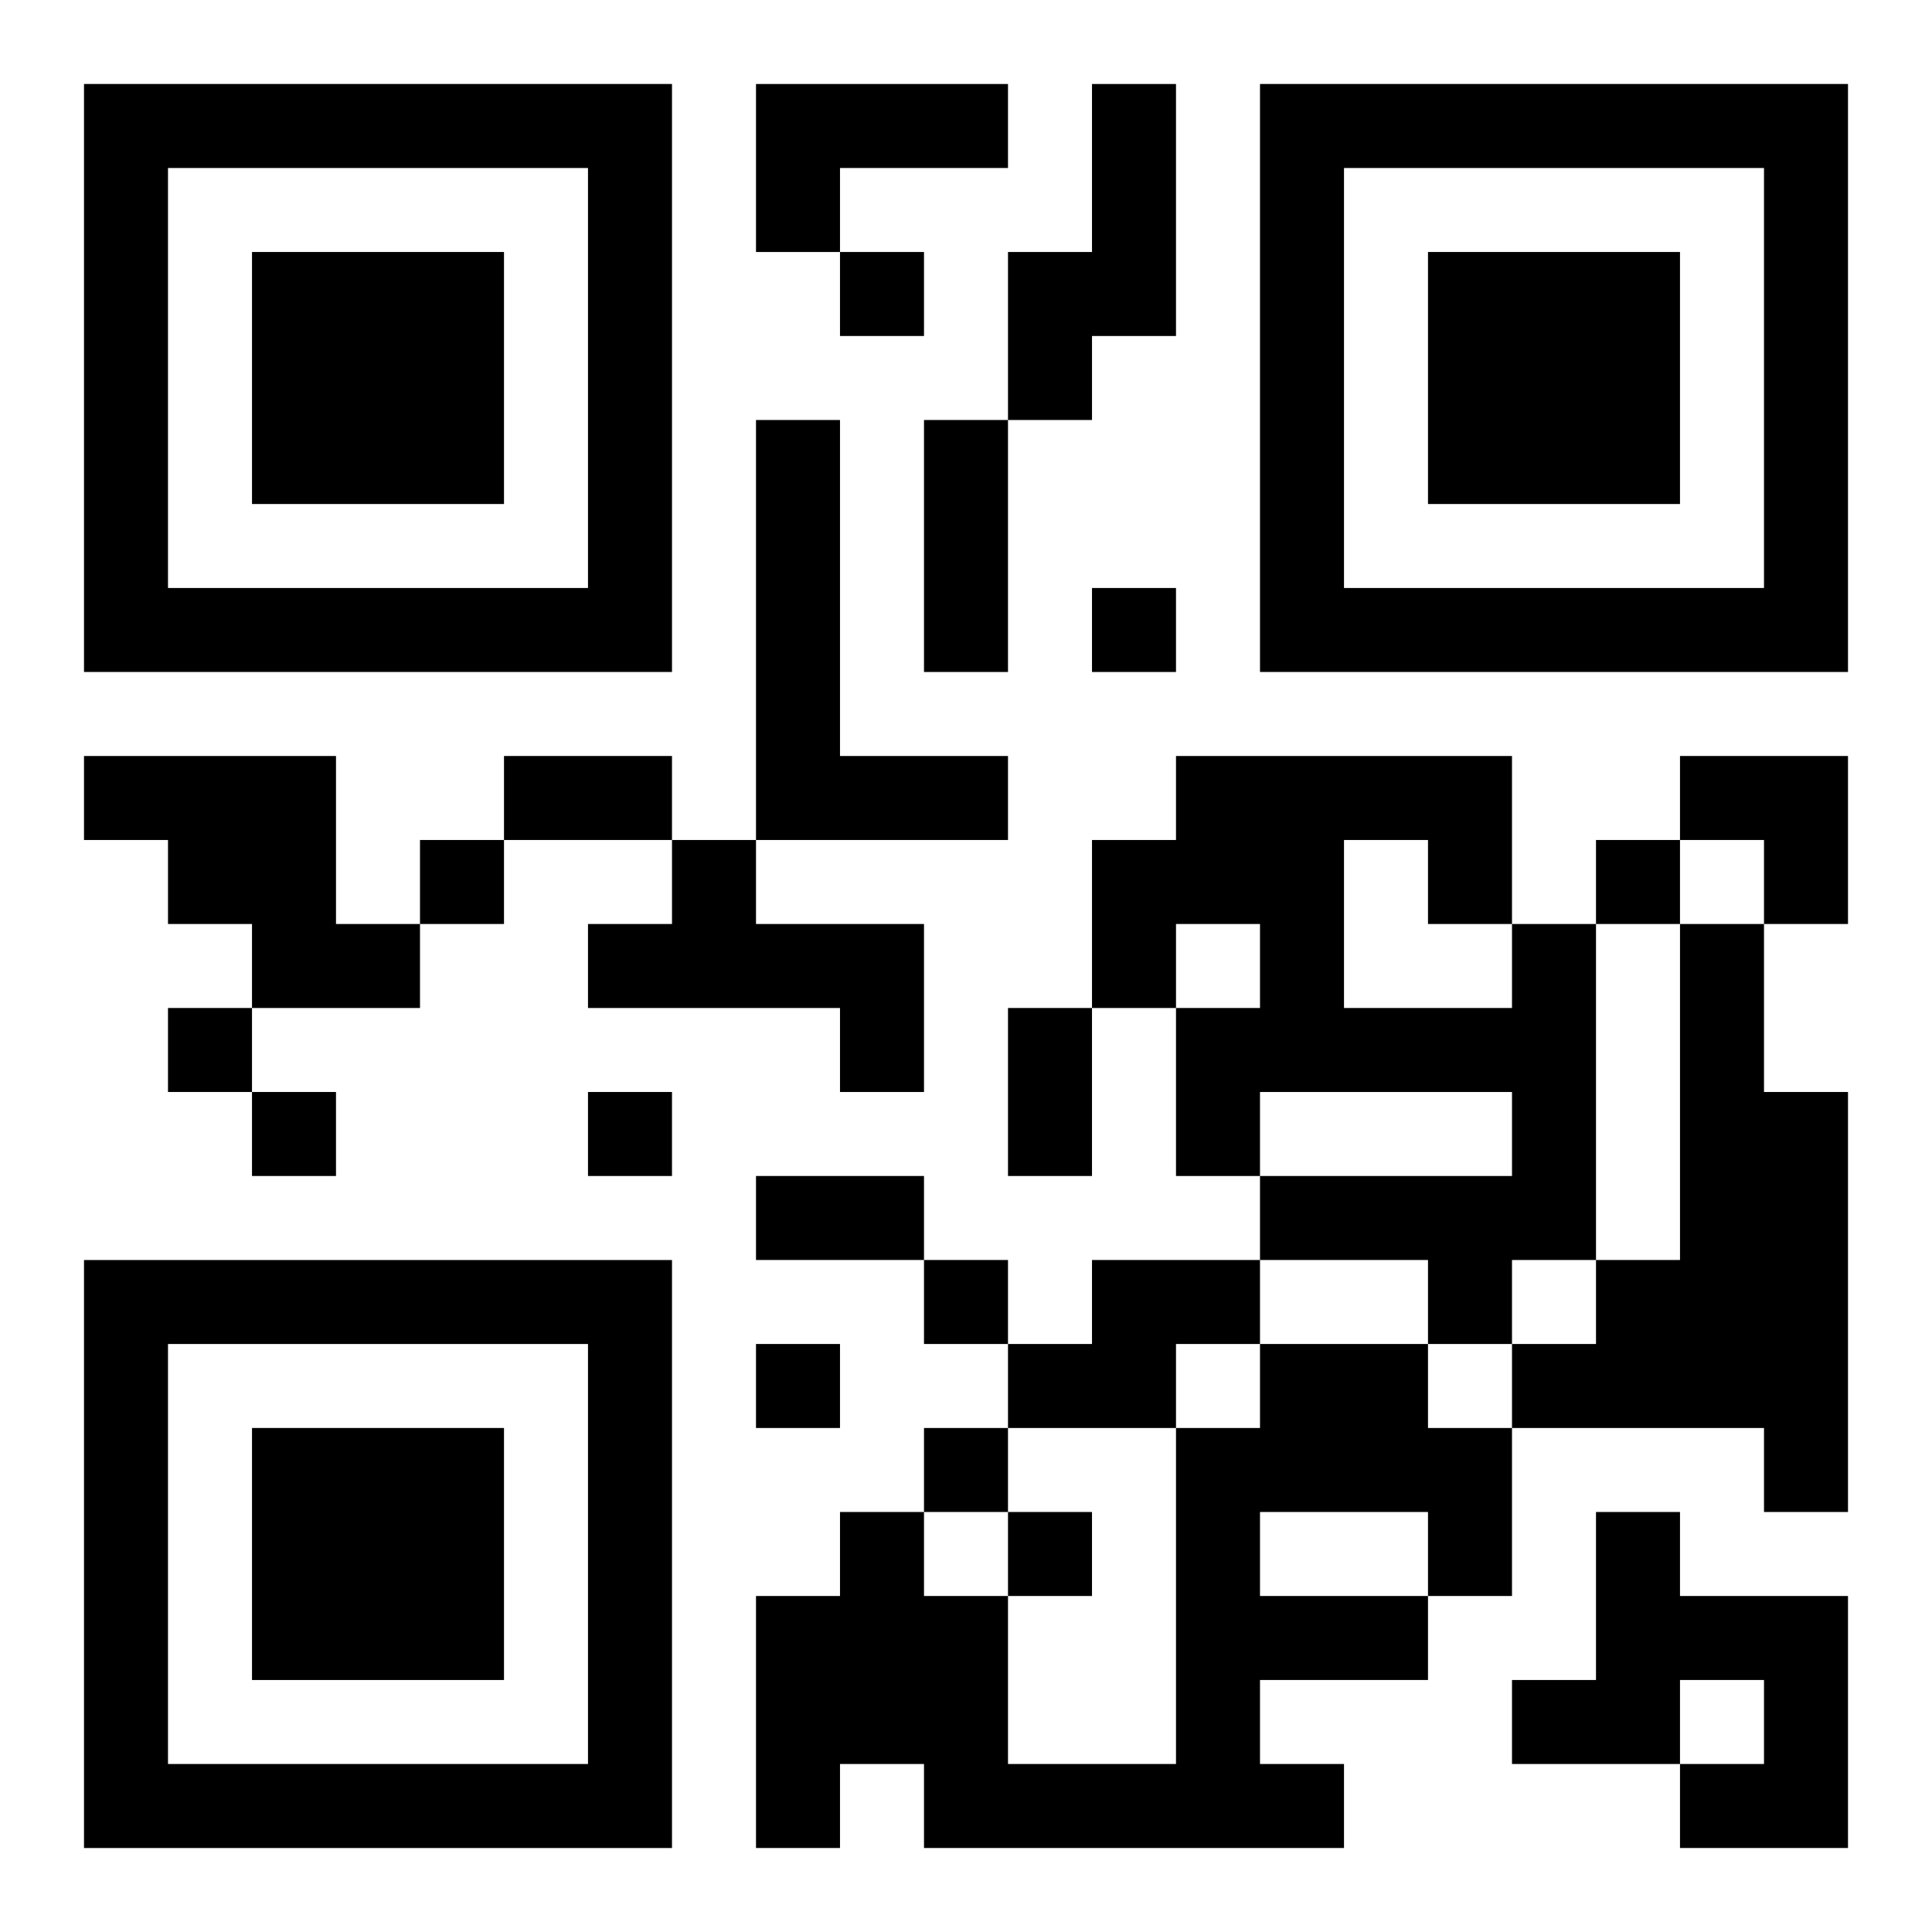
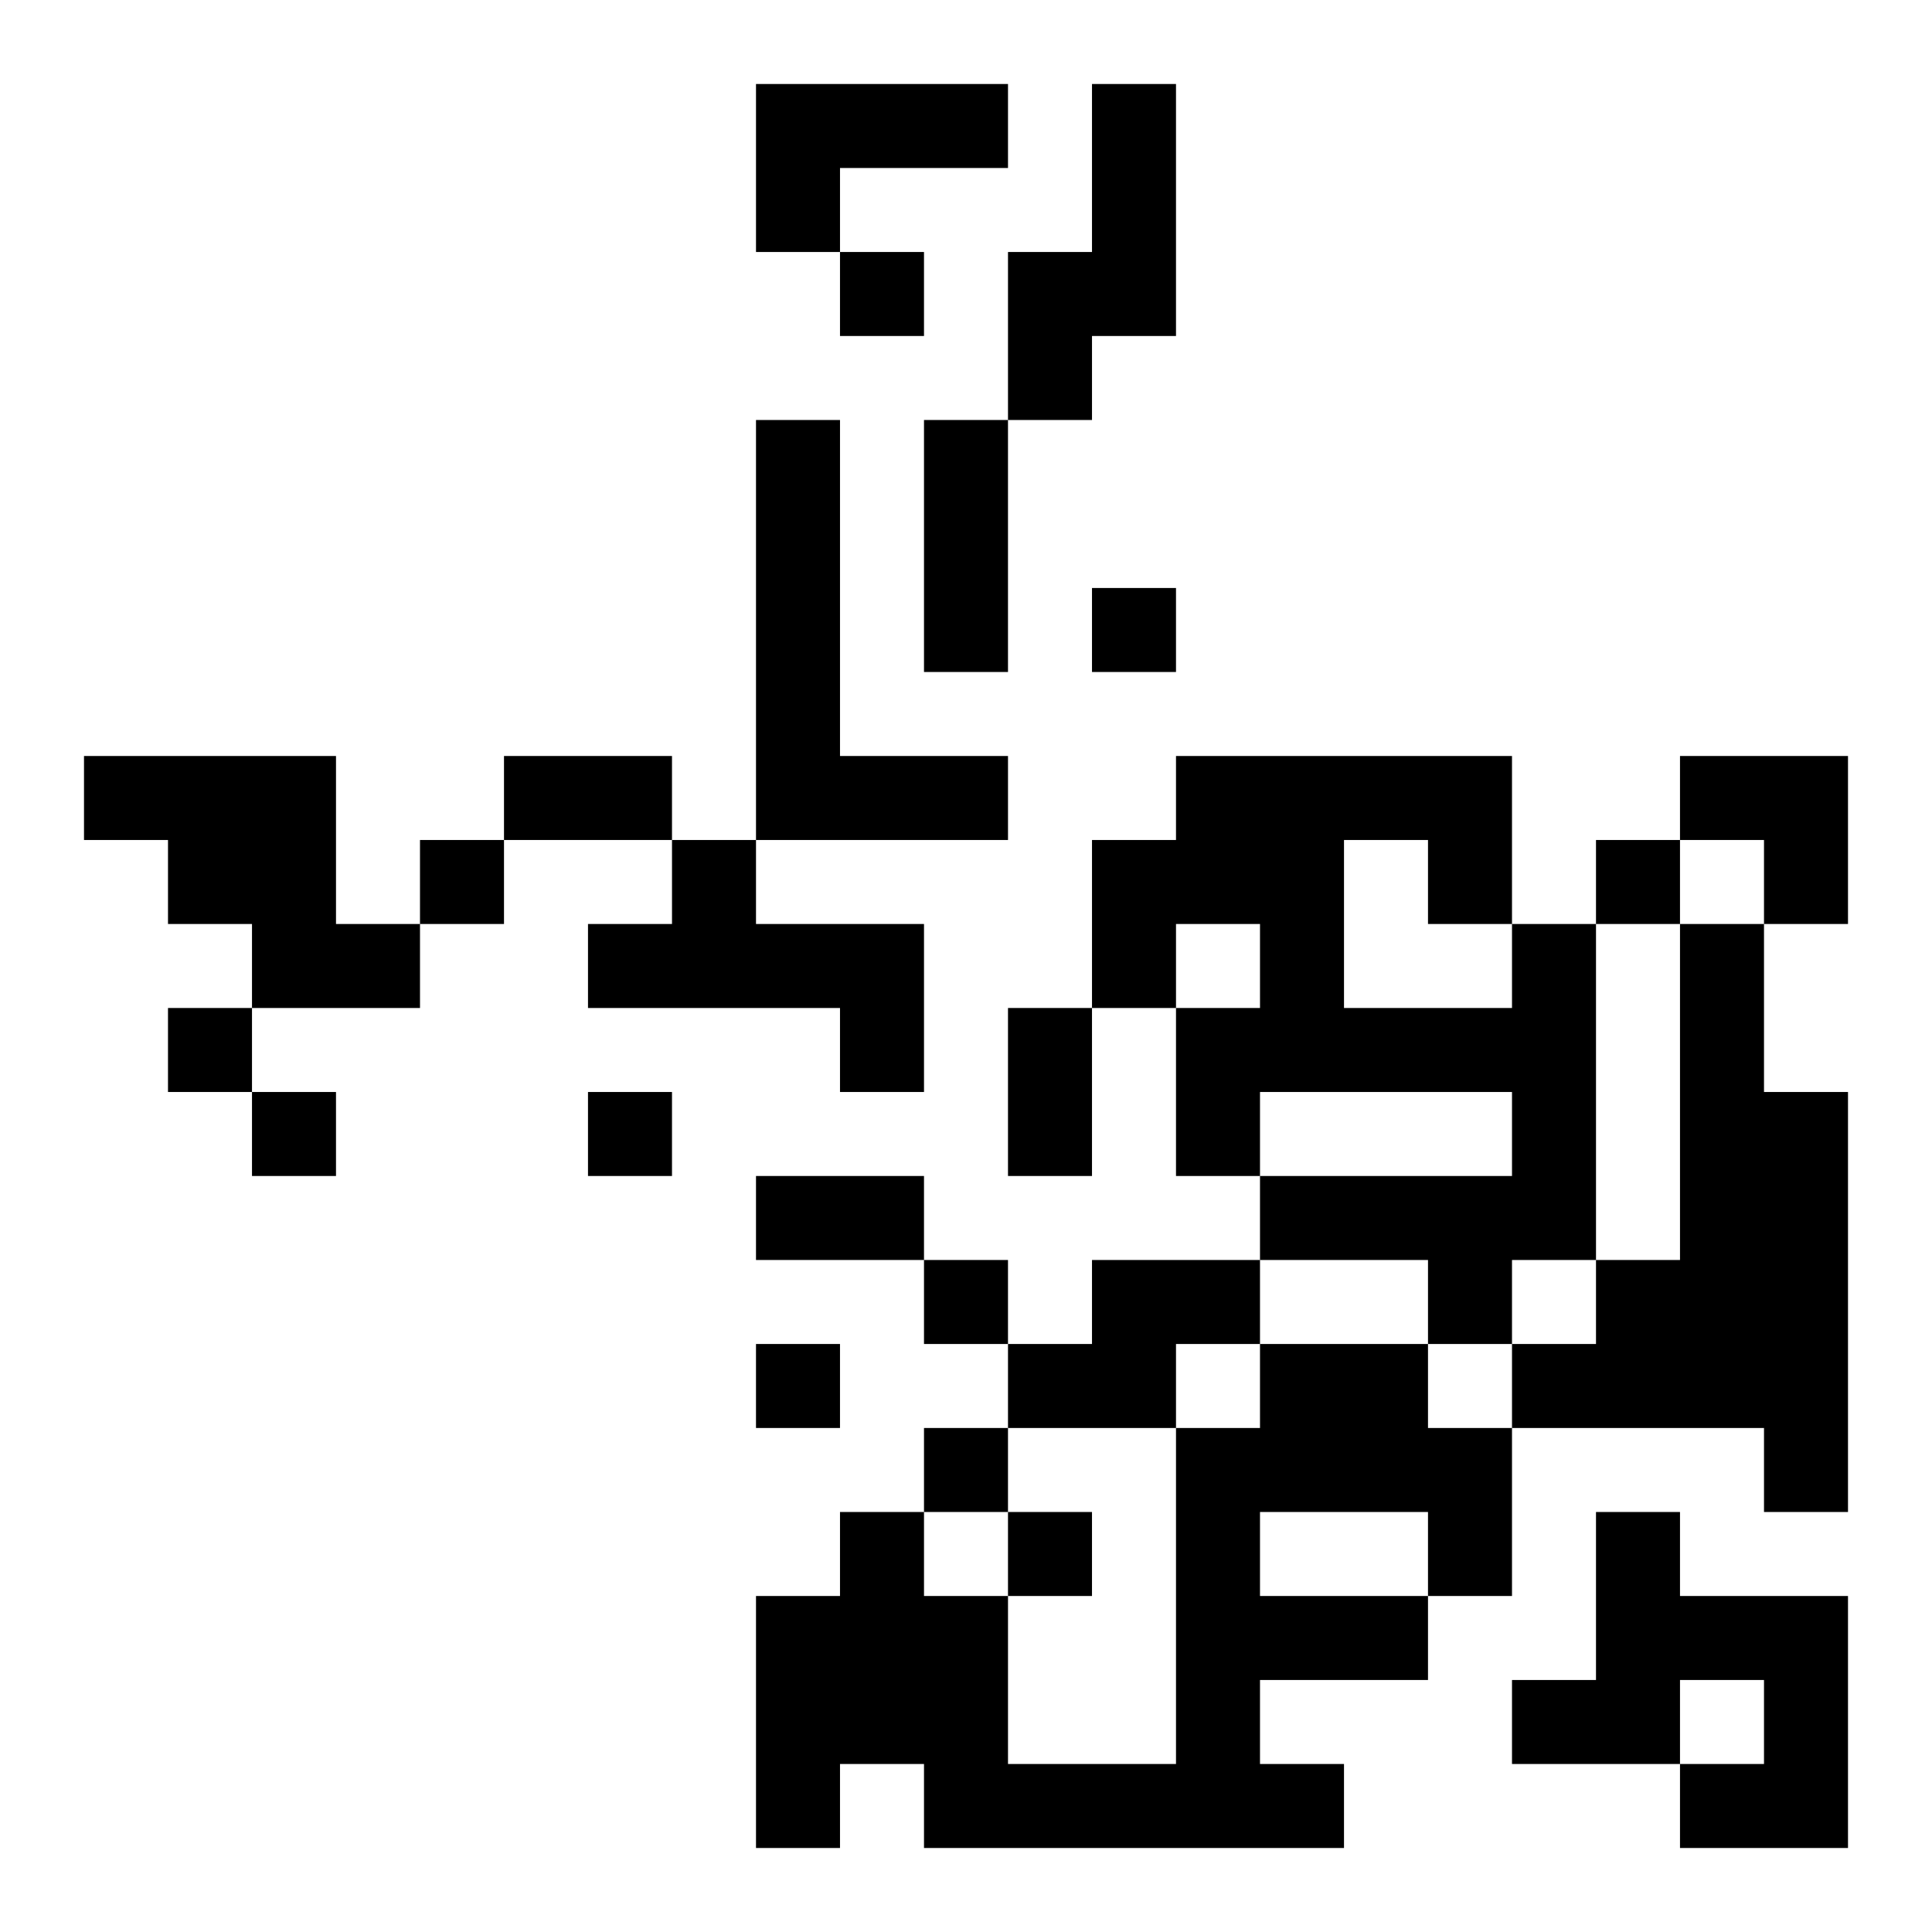
<svg xmlns="http://www.w3.org/2000/svg" xmlns:xlink="http://www.w3.org/1999/xlink" width="250" height="250" baseProfile="full" version="1.1" viewBox="-1 -1 23 23">
  <symbol id="a">
-     <path d="m0 7v7h7v-7h-7zm1 1h5v5h-5v-5zm1 1v3h3v-3h-3z" />
-   </symbol>
+     </symbol>
  <use y="-7" xlink:href="#a" />
  <use y="7" xlink:href="#a" />
  <use x="14" y="-7" xlink:href="#a" />
  <path d="m8 0h3v1h-2v1h-1v-2m4 0h1v3h-1v1h-1v-2h1v-2m-4 4h1v4h2v1h-3v-5m-8 4h3v2h1v1h-2v-1h-1v-1h-1v-1m7 1h1v1h2v2h-1v-1h-3v-1h1v-1m10 1h1v4h-1v1h-1v-1h-2v-1h3v-1h-3v1h-1v-2h1v-1h-1v1h-1v-2h1v-1h4v2m-2-1v2h2v-1h-1v-1h-1m4 1h1v2h1v5h-1v-1h-3v-1h1v-1h1v-4m-7 4h2v1h-1v1h-2v-1h1v-1m2 1h2v1h1v2h-1v1h-2v1h1v1h-5v-1h-1v1h-1v-3h1v-1h1v1h1v2h2v-4h1v-1m0 2v1h2v-1h-2m4 0h1v1h2v3h-2v-1h1v-1h-1v1h-2v-1h1v-2m-9-15v1h1v-1h-1m3 4v1h1v-1h-1m-8 3v1h1v-1h-1m14 0v1h1v-1h-1m-17 2v1h1v-1h-1m1 1v1h1v-1h-1m4 0v1h1v-1h-1m4 2v1h1v-1h-1m-2 1v1h1v-1h-1m2 1v1h1v-1h-1m1 1v1h1v-1h-1m-1-13h1v3h-1v-3m-5 4h2v1h-2v-1m6 3h1v2h-1v-2m-3 2h2v1h-2v-1m11-5h2v2h-1v-1h-1z" />
</svg>